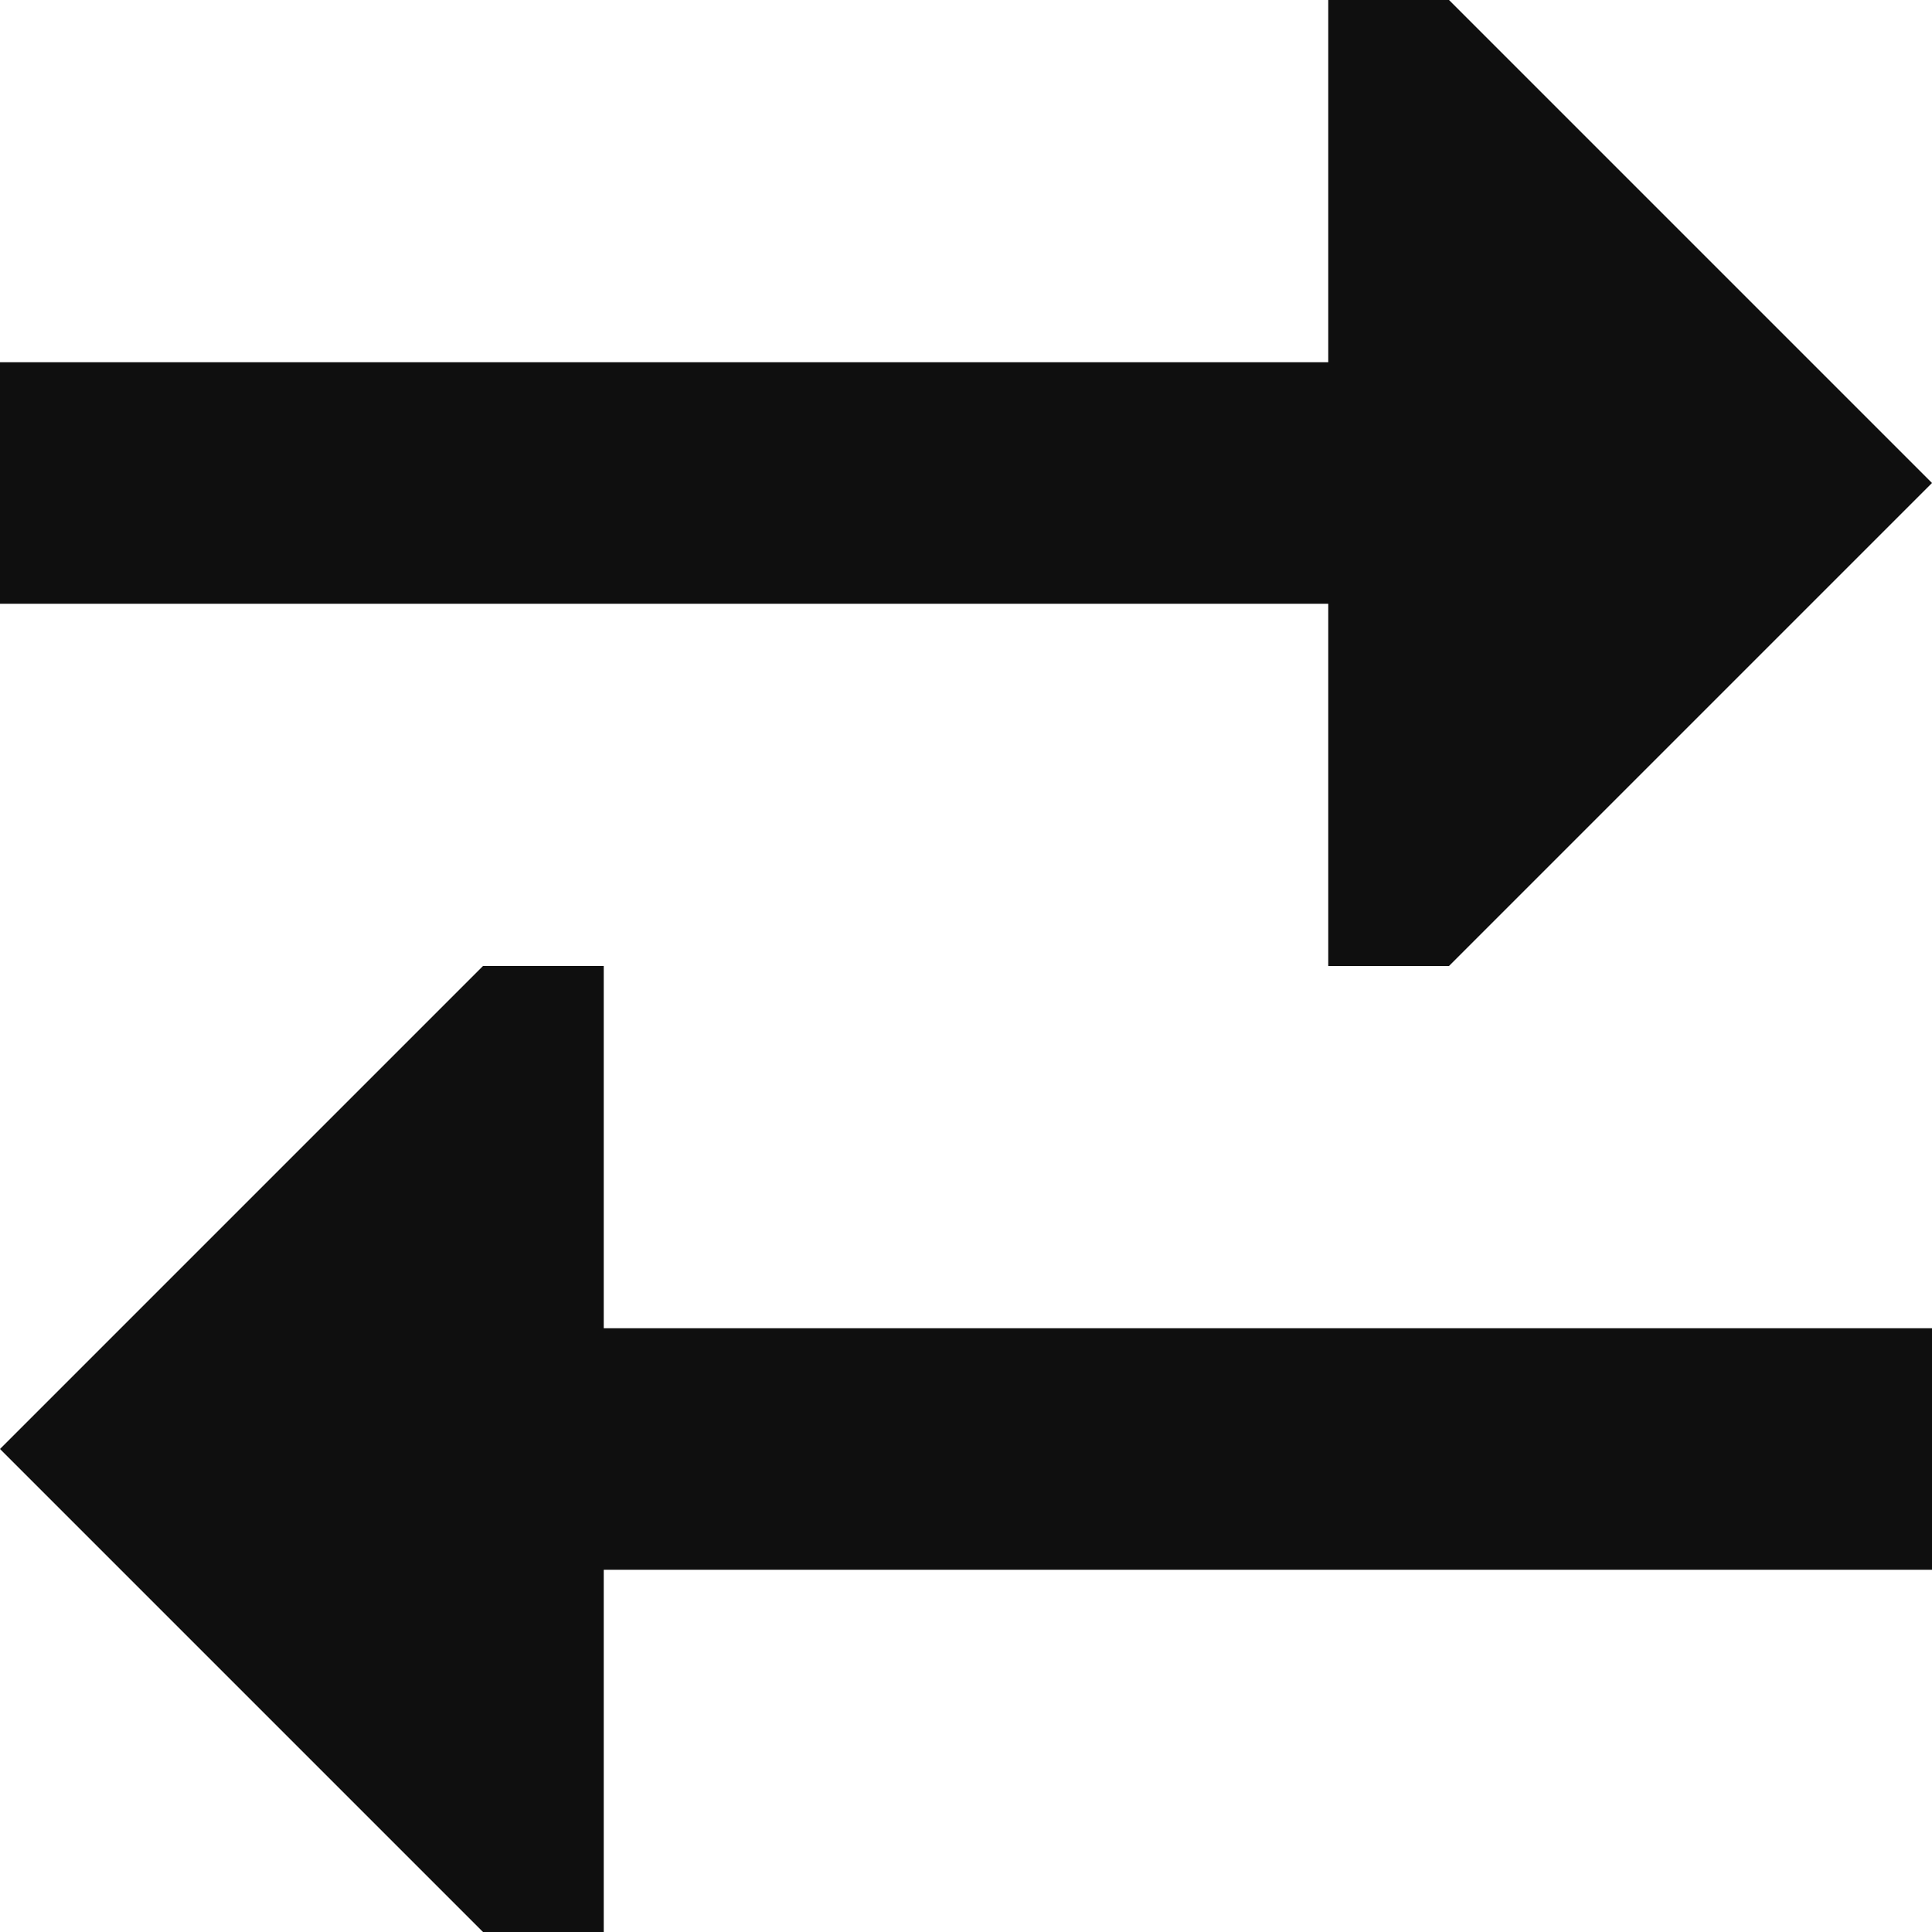
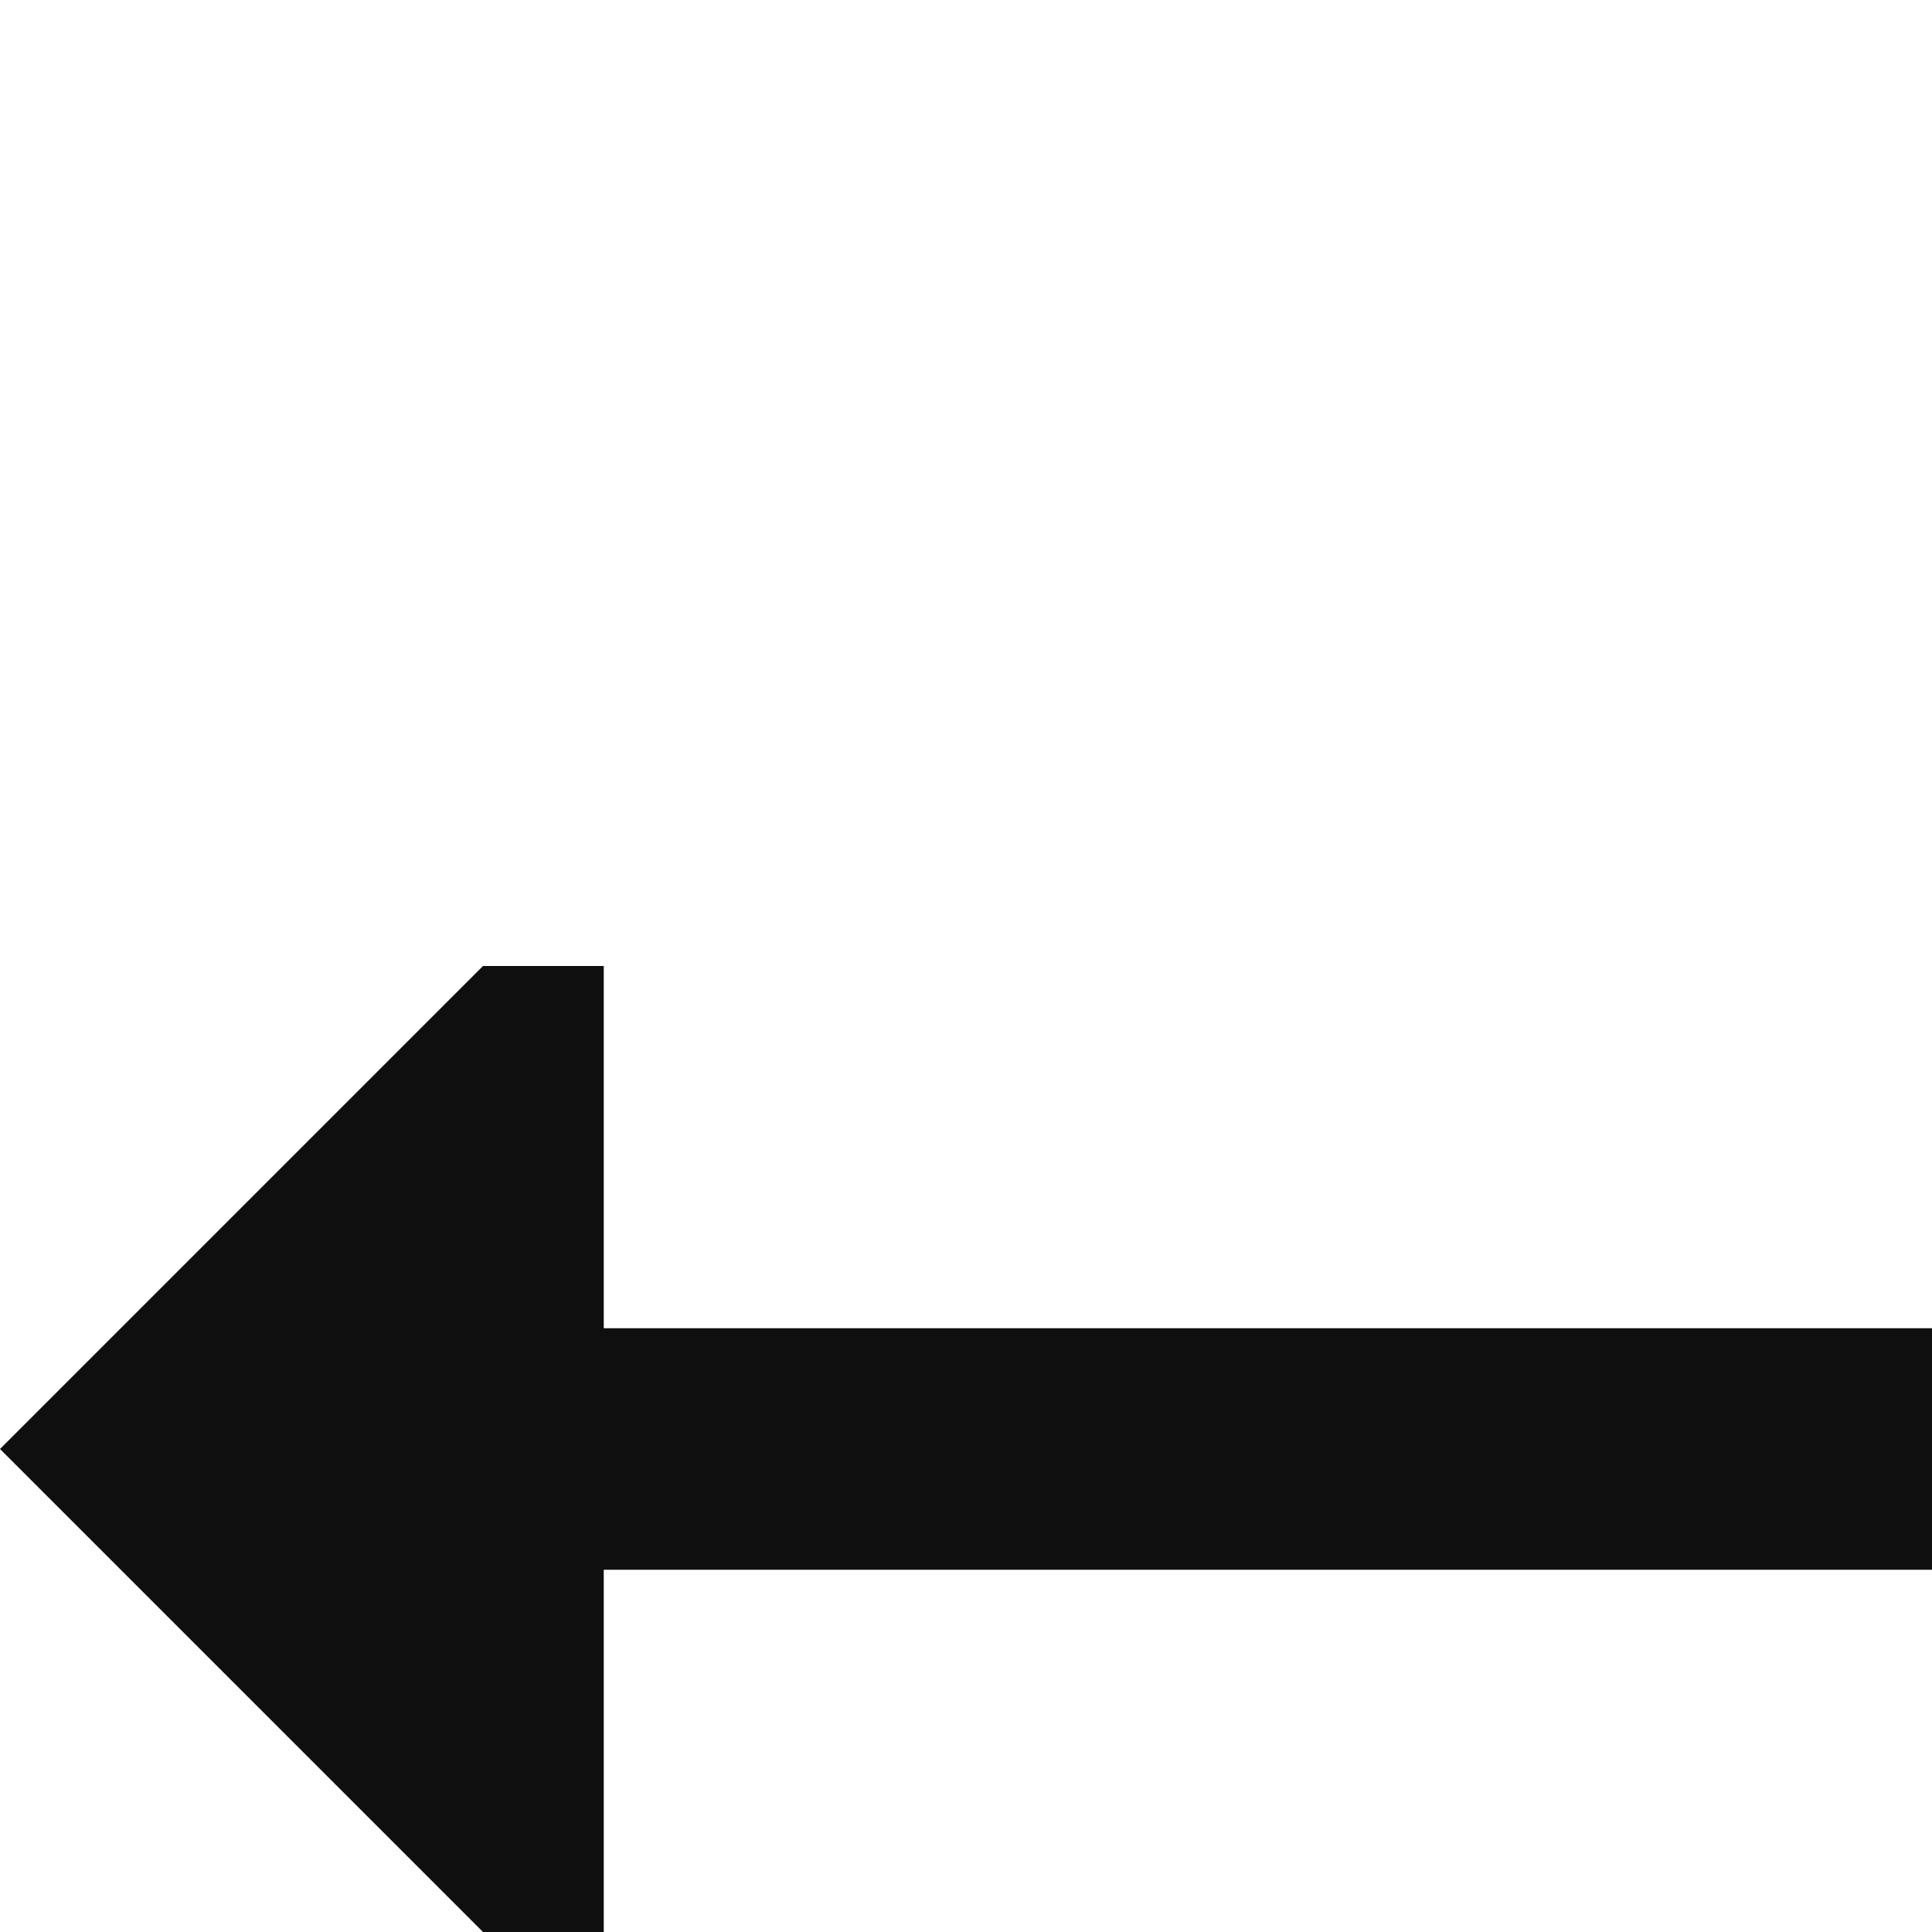
<svg xmlns="http://www.w3.org/2000/svg" width="26" height="26" viewBox="0 0 26 26" fill="none">
  <g clip-path="url(#clip0_13_3697)">
    <path d="M8.125 26V21.125H26V17.875H8.125V13H6.5L0 19.5L6.5 26H8.125Z" fill="#0F0F0F" />
-     <path d="M17.875 13V8.125H1.42062e-07L0 4.875H17.875V7.10307e-08L19.5 0L26 6.5L19.5 13H17.875Z" fill="#0F0F0F" />
  </g>
  <defs>
    <clipPath id="clip0_13_3697">
      <rect width="26" height="26" fill="white" />
    </clipPath>
  </defs>
</svg>